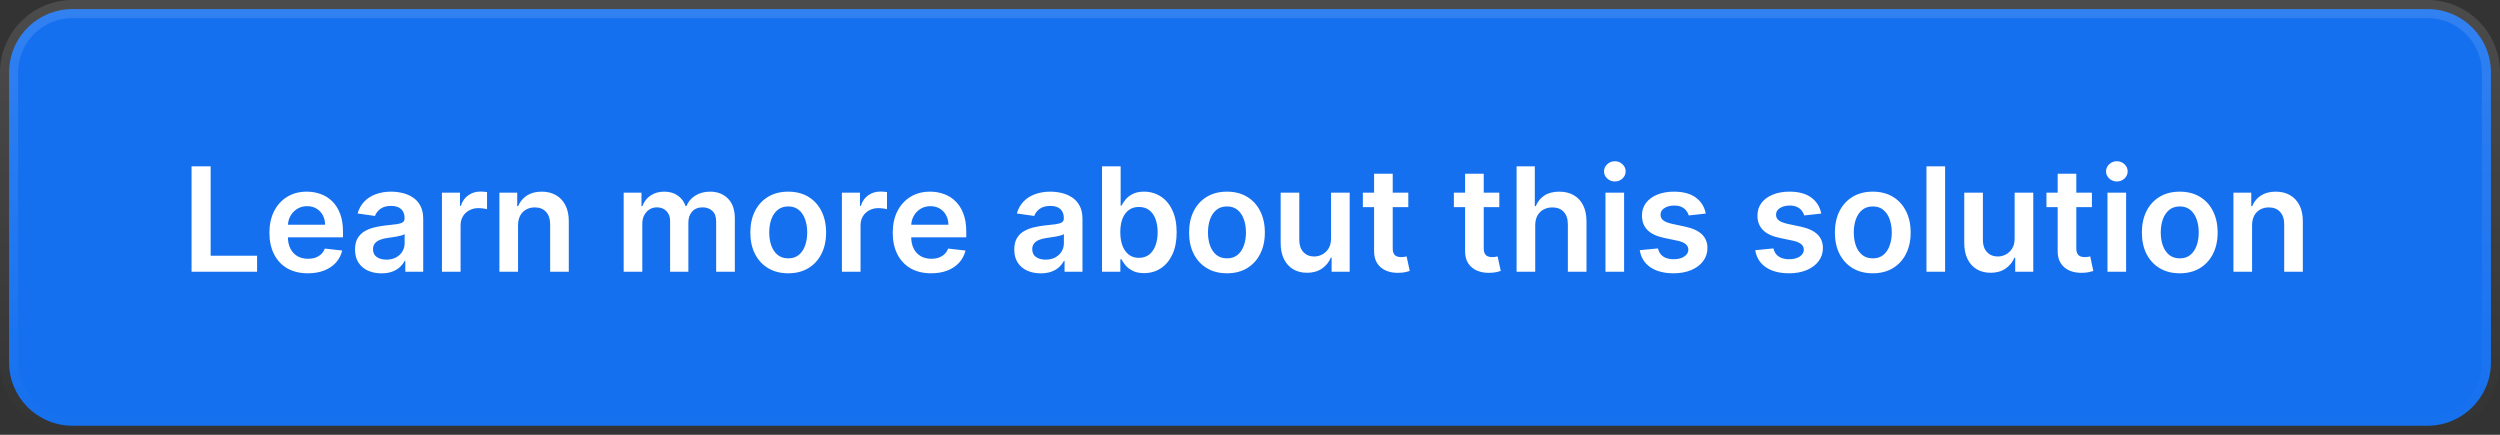
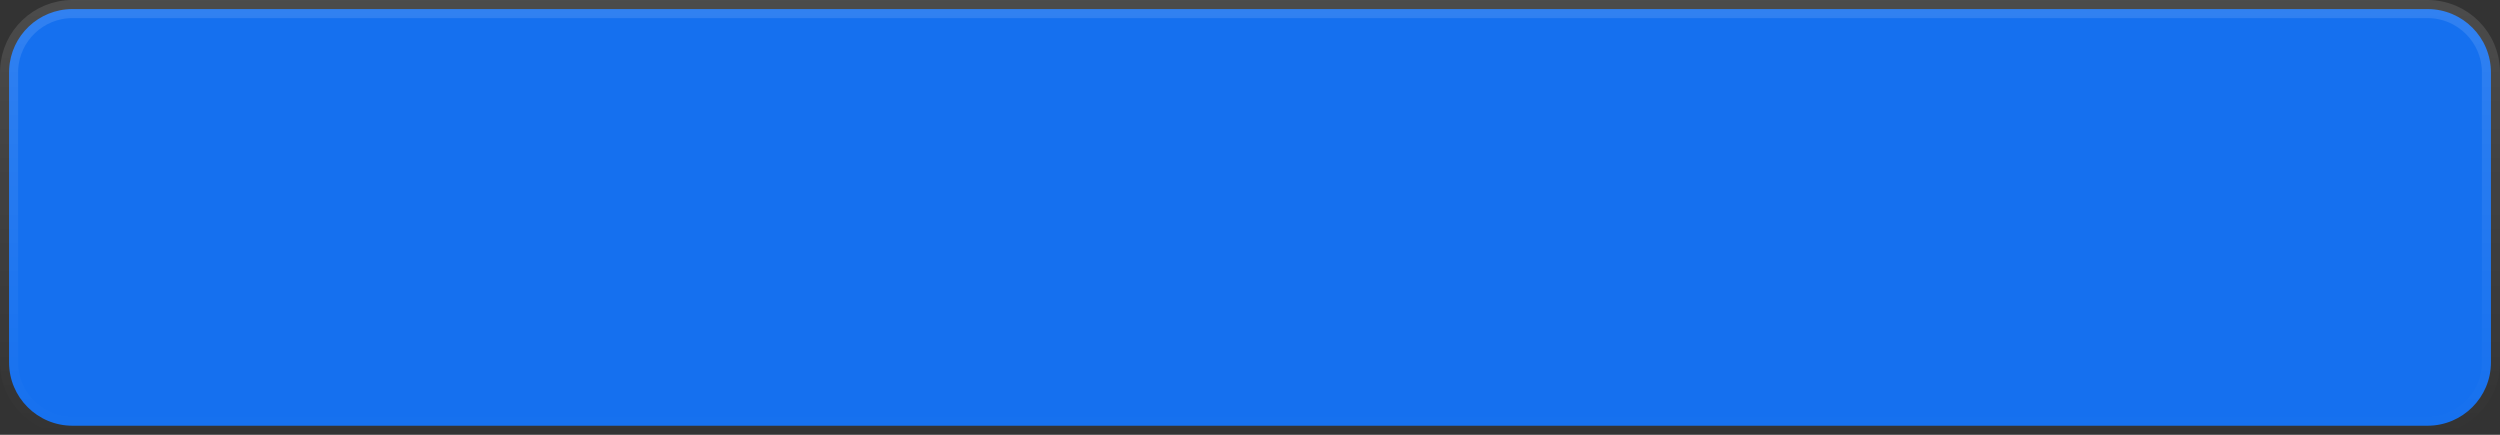
<svg xmlns="http://www.w3.org/2000/svg" width="276" height="48" viewBox="0 0 276 48" fill="none">
  <rect x="0" y="0" width="276" height="48" fill="#333333" stroke="none" />
  <path d="M8 1H268C271.866 1 275 4.134 275 8V40C275 43.866 271.866 47 268 47H8C4.134 47 1 43.866 1 40V8L1.009 7.64C1.196 3.941 4.255 1 8 1Z" fill="#1570EF" />
  <path d="M8 1H268C271.866 1 275 4.134 275 8V40C275 43.866 271.866 47 268 47H8C4.134 47 1 43.866 1 40V8L1.009 7.64C1.196 3.941 4.255 1 8 1Z" stroke="url(#paint0_linear_48_2828)" stroke-width="2" />
-   <path d="M21.148 30V18.364H23.256V28.233H28.381V30H21.148ZM33.983 30.171C33.108 30.171 32.352 29.989 31.716 29.625C31.083 29.258 30.597 28.739 30.256 28.068C29.915 27.394 29.744 26.6 29.744 25.688C29.744 24.79 29.915 24.002 30.256 23.324C30.6 22.642 31.081 22.112 31.699 21.733C32.316 21.35 33.042 21.159 33.875 21.159C34.413 21.159 34.92 21.246 35.398 21.421C35.879 21.591 36.303 21.856 36.67 22.216C37.042 22.576 37.333 23.034 37.545 23.591C37.758 24.144 37.864 24.803 37.864 25.568V26.199H30.71V24.812H35.892C35.888 24.419 35.803 24.068 35.636 23.761C35.47 23.451 35.237 23.206 34.938 23.028C34.642 22.85 34.297 22.761 33.903 22.761C33.483 22.761 33.114 22.864 32.795 23.068C32.477 23.269 32.229 23.534 32.051 23.864C31.877 24.189 31.788 24.547 31.784 24.938V26.148C31.784 26.655 31.877 27.091 32.062 27.454C32.248 27.814 32.508 28.091 32.841 28.284C33.174 28.474 33.564 28.568 34.011 28.568C34.311 28.568 34.581 28.526 34.824 28.443C35.066 28.356 35.276 28.229 35.455 28.062C35.633 27.896 35.767 27.689 35.858 27.443L37.778 27.659C37.657 28.167 37.426 28.61 37.085 28.989C36.748 29.364 36.316 29.655 35.79 29.864C35.263 30.068 34.661 30.171 33.983 30.171ZM42.115 30.176C41.562 30.176 41.064 30.078 40.621 29.881C40.181 29.68 39.833 29.384 39.575 28.994C39.322 28.604 39.195 28.123 39.195 27.551C39.195 27.059 39.285 26.651 39.467 26.329C39.649 26.008 39.897 25.75 40.212 25.557C40.526 25.364 40.88 25.218 41.274 25.119C41.672 25.017 42.083 24.943 42.507 24.898C43.019 24.845 43.433 24.797 43.751 24.756C44.07 24.71 44.301 24.642 44.445 24.551C44.592 24.456 44.666 24.311 44.666 24.114V24.079C44.666 23.651 44.539 23.32 44.285 23.085C44.032 22.85 43.666 22.733 43.189 22.733C42.685 22.733 42.285 22.843 41.99 23.062C41.698 23.282 41.501 23.542 41.399 23.841L39.479 23.568C39.63 23.038 39.88 22.595 40.229 22.239C40.577 21.879 41.003 21.61 41.507 21.432C42.011 21.25 42.568 21.159 43.178 21.159C43.598 21.159 44.017 21.208 44.433 21.307C44.85 21.405 45.231 21.568 45.575 21.796C45.92 22.019 46.197 22.324 46.405 22.71C46.617 23.097 46.723 23.579 46.723 24.159V30H44.746V28.801H44.678C44.553 29.044 44.376 29.271 44.149 29.483C43.926 29.691 43.644 29.86 43.303 29.989C42.965 30.114 42.57 30.176 42.115 30.176ZM42.649 28.665C43.062 28.665 43.42 28.583 43.723 28.421C44.026 28.254 44.259 28.034 44.422 27.761C44.589 27.489 44.672 27.191 44.672 26.869V25.841C44.608 25.894 44.498 25.943 44.342 25.989C44.191 26.034 44.02 26.074 43.831 26.108C43.642 26.142 43.454 26.172 43.269 26.199C43.083 26.225 42.922 26.248 42.785 26.267C42.479 26.309 42.204 26.377 41.962 26.472C41.719 26.566 41.528 26.699 41.388 26.869C41.248 27.036 41.178 27.252 41.178 27.517C41.178 27.896 41.316 28.182 41.592 28.375C41.869 28.568 42.221 28.665 42.649 28.665ZM48.791 30V21.273H50.785V22.727H50.876C51.035 22.224 51.308 21.835 51.695 21.562C52.085 21.286 52.53 21.148 53.03 21.148C53.144 21.148 53.27 21.153 53.41 21.165C53.554 21.172 53.674 21.186 53.769 21.204V23.097C53.681 23.066 53.543 23.04 53.354 23.017C53.168 22.991 52.988 22.977 52.814 22.977C52.439 22.977 52.102 23.059 51.803 23.222C51.507 23.381 51.274 23.602 51.104 23.886C50.933 24.171 50.848 24.498 50.848 24.869V30H48.791ZM57.192 24.886V30H55.135V21.273H57.101V22.756H57.203C57.404 22.267 57.724 21.879 58.163 21.591C58.606 21.303 59.154 21.159 59.805 21.159C60.408 21.159 60.932 21.288 61.379 21.546C61.83 21.803 62.178 22.176 62.425 22.665C62.675 23.153 62.798 23.746 62.794 24.443V30H60.737V24.761C60.737 24.178 60.586 23.722 60.283 23.392C59.983 23.062 59.569 22.898 59.038 22.898C58.678 22.898 58.358 22.977 58.078 23.136C57.802 23.292 57.584 23.517 57.425 23.812C57.269 24.108 57.192 24.466 57.192 24.886ZM68.854 30V21.273H70.82V22.756H70.922C71.104 22.256 71.405 21.866 71.825 21.585C72.246 21.301 72.748 21.159 73.331 21.159C73.922 21.159 74.42 21.303 74.825 21.591C75.234 21.875 75.522 22.263 75.689 22.756H75.78C75.973 22.271 76.299 21.884 76.757 21.597C77.219 21.305 77.767 21.159 78.399 21.159C79.202 21.159 79.858 21.413 80.365 21.921C80.873 22.428 81.126 23.169 81.126 24.142V30H79.064V24.46C79.064 23.919 78.92 23.523 78.632 23.273C78.344 23.019 77.992 22.892 77.575 22.892C77.079 22.892 76.691 23.047 76.41 23.358C76.134 23.665 75.996 24.064 75.996 24.557V30H73.979V24.375C73.979 23.924 73.842 23.564 73.57 23.296C73.301 23.026 72.948 22.892 72.513 22.892C72.217 22.892 71.948 22.968 71.706 23.119C71.463 23.267 71.27 23.477 71.126 23.75C70.983 24.019 70.91 24.333 70.91 24.693V30H68.854ZM87.02 30.171C86.168 30.171 85.429 29.983 84.804 29.608C84.179 29.233 83.694 28.708 83.349 28.034C83.008 27.36 82.838 26.572 82.838 25.671C82.838 24.769 83.008 23.979 83.349 23.301C83.694 22.623 84.179 22.097 84.804 21.722C85.429 21.347 86.168 21.159 87.02 21.159C87.872 21.159 88.611 21.347 89.236 21.722C89.861 22.097 90.344 22.623 90.685 23.301C91.029 23.979 91.202 24.769 91.202 25.671C91.202 26.572 91.029 27.36 90.685 28.034C90.344 28.708 89.861 29.233 89.236 29.608C88.611 29.983 87.872 30.171 87.02 30.171ZM87.031 28.523C87.493 28.523 87.88 28.396 88.19 28.142C88.501 27.884 88.732 27.54 88.883 27.108C89.039 26.676 89.117 26.195 89.117 25.665C89.117 25.131 89.039 24.648 88.883 24.216C88.732 23.78 88.501 23.434 88.19 23.176C87.88 22.919 87.493 22.79 87.031 22.79C86.558 22.79 86.164 22.919 85.849 23.176C85.539 23.434 85.306 23.78 85.151 24.216C84.999 24.648 84.923 25.131 84.923 25.665C84.923 26.195 84.999 26.676 85.151 27.108C85.306 27.54 85.539 27.884 85.849 28.142C86.164 28.396 86.558 28.523 87.031 28.523ZM92.947 30V21.273H94.942V22.727H95.033C95.192 22.224 95.465 21.835 95.851 21.562C96.241 21.286 96.686 21.148 97.186 21.148C97.3 21.148 97.427 21.153 97.567 21.165C97.711 21.172 97.83 21.186 97.925 21.204V23.097C97.838 23.066 97.699 23.04 97.51 23.017C97.324 22.991 97.144 22.977 96.97 22.977C96.595 22.977 96.258 23.059 95.959 23.222C95.663 23.381 95.43 23.602 95.26 23.886C95.09 24.171 95.004 24.498 95.004 24.869V30H92.947ZM102.795 30.171C101.92 30.171 101.165 29.989 100.528 29.625C99.896 29.258 99.409 28.739 99.068 28.068C98.727 27.394 98.557 26.6 98.557 25.688C98.557 24.79 98.727 24.002 99.068 23.324C99.413 22.642 99.894 22.112 100.511 21.733C101.129 21.35 101.854 21.159 102.688 21.159C103.225 21.159 103.733 21.246 104.21 21.421C104.691 21.591 105.116 21.856 105.483 22.216C105.854 22.576 106.146 23.034 106.358 23.591C106.57 24.144 106.676 24.803 106.676 25.568V26.199H99.523V24.812H104.705C104.701 24.419 104.616 24.068 104.449 23.761C104.282 23.451 104.049 23.206 103.75 23.028C103.455 22.85 103.11 22.761 102.716 22.761C102.295 22.761 101.926 22.864 101.608 23.068C101.29 23.269 101.042 23.534 100.864 23.864C100.689 24.189 100.6 24.547 100.597 24.938V26.148C100.597 26.655 100.689 27.091 100.875 27.454C101.061 27.814 101.32 28.091 101.653 28.284C101.987 28.474 102.377 28.568 102.824 28.568C103.123 28.568 103.394 28.526 103.636 28.443C103.879 28.356 104.089 28.229 104.267 28.062C104.445 27.896 104.58 27.689 104.67 27.443L106.591 27.659C106.47 28.167 106.239 28.61 105.898 28.989C105.561 29.364 105.129 29.655 104.602 29.864C104.076 30.068 103.473 30.171 102.795 30.171ZM114.896 30.176C114.343 30.176 113.845 30.078 113.402 29.881C112.963 29.68 112.614 29.384 112.357 28.994C112.103 28.604 111.976 28.123 111.976 27.551C111.976 27.059 112.067 26.651 112.249 26.329C112.43 26.008 112.679 25.75 112.993 25.557C113.307 25.364 113.661 25.218 114.055 25.119C114.453 25.017 114.864 24.943 115.288 24.898C115.8 24.845 116.214 24.797 116.533 24.756C116.851 24.71 117.082 24.642 117.226 24.551C117.374 24.456 117.447 24.311 117.447 24.114V24.079C117.447 23.651 117.321 23.32 117.067 23.085C116.813 22.85 116.447 22.733 115.97 22.733C115.466 22.733 115.067 22.843 114.771 23.062C114.48 23.282 114.283 23.542 114.18 23.841L112.26 23.568C112.411 23.038 112.661 22.595 113.01 22.239C113.358 21.879 113.785 21.61 114.288 21.432C114.792 21.25 115.349 21.159 115.959 21.159C116.379 21.159 116.798 21.208 117.214 21.307C117.631 21.405 118.012 21.568 118.357 21.796C118.701 22.019 118.978 22.324 119.186 22.71C119.398 23.097 119.504 23.579 119.504 24.159V30H117.527V28.801H117.459C117.334 29.044 117.158 29.271 116.93 29.483C116.707 29.691 116.425 29.86 116.084 29.989C115.747 30.114 115.351 30.176 114.896 30.176ZM115.43 28.665C115.843 28.665 116.201 28.583 116.504 28.421C116.807 28.254 117.04 28.034 117.203 27.761C117.37 27.489 117.453 27.191 117.453 26.869V25.841C117.389 25.894 117.279 25.943 117.124 25.989C116.972 26.034 116.802 26.074 116.612 26.108C116.423 26.142 116.235 26.172 116.05 26.199C115.864 26.225 115.703 26.248 115.567 26.267C115.26 26.309 114.985 26.377 114.743 26.472C114.5 26.566 114.309 26.699 114.169 26.869C114.029 27.036 113.959 27.252 113.959 27.517C113.959 27.896 114.097 28.182 114.374 28.375C114.65 28.568 115.002 28.665 115.43 28.665ZM121.663 30V18.364H123.72V22.716H123.805C123.911 22.504 124.061 22.278 124.254 22.04C124.447 21.797 124.709 21.591 125.038 21.421C125.368 21.246 125.788 21.159 126.3 21.159C126.974 21.159 127.582 21.331 128.124 21.676C128.669 22.017 129.101 22.523 129.419 23.193C129.741 23.86 129.902 24.678 129.902 25.648C129.902 26.606 129.745 27.421 129.43 28.091C129.116 28.761 128.688 29.273 128.146 29.625C127.605 29.977 126.991 30.153 126.305 30.153C125.805 30.153 125.391 30.07 125.061 29.903C124.732 29.737 124.466 29.536 124.266 29.301C124.069 29.062 123.915 28.837 123.805 28.625H123.686V30H121.663ZM123.68 25.636C123.68 26.201 123.76 26.695 123.919 27.119C124.082 27.544 124.315 27.875 124.618 28.114C124.925 28.349 125.296 28.466 125.732 28.466C126.186 28.466 126.567 28.345 126.874 28.102C127.18 27.856 127.411 27.521 127.567 27.097C127.726 26.669 127.805 26.182 127.805 25.636C127.805 25.095 127.728 24.614 127.572 24.193C127.417 23.773 127.186 23.443 126.879 23.204C126.572 22.966 126.19 22.847 125.732 22.847C125.292 22.847 124.919 22.962 124.612 23.193C124.305 23.424 124.072 23.748 123.913 24.165C123.758 24.581 123.68 25.072 123.68 25.636ZM135.457 30.171C134.605 30.171 133.866 29.983 133.241 29.608C132.616 29.233 132.132 28.708 131.787 28.034C131.446 27.36 131.276 26.572 131.276 25.671C131.276 24.769 131.446 23.979 131.787 23.301C132.132 22.623 132.616 22.097 133.241 21.722C133.866 21.347 134.605 21.159 135.457 21.159C136.31 21.159 137.048 21.347 137.673 21.722C138.298 22.097 138.781 22.623 139.122 23.301C139.467 23.979 139.639 24.769 139.639 25.671C139.639 26.572 139.467 27.36 139.122 28.034C138.781 28.708 138.298 29.233 137.673 29.608C137.048 29.983 136.31 30.171 135.457 30.171ZM135.469 28.523C135.931 28.523 136.317 28.396 136.628 28.142C136.938 27.884 137.17 27.54 137.321 27.108C137.476 26.676 137.554 26.195 137.554 25.665C137.554 25.131 137.476 24.648 137.321 24.216C137.17 23.78 136.938 23.434 136.628 23.176C136.317 22.919 135.931 22.79 135.469 22.79C134.995 22.79 134.601 22.919 134.287 23.176C133.976 23.434 133.743 23.78 133.588 24.216C133.437 24.648 133.361 25.131 133.361 25.665C133.361 26.195 133.437 26.676 133.588 27.108C133.743 27.54 133.976 27.884 134.287 28.142C134.601 28.396 134.995 28.523 135.469 28.523ZM146.947 26.329V21.273H149.004V30H147.01V28.449H146.919C146.722 28.938 146.398 29.337 145.947 29.648C145.5 29.958 144.949 30.114 144.294 30.114C143.722 30.114 143.216 29.987 142.777 29.733C142.341 29.475 142 29.102 141.754 28.614C141.508 28.121 141.385 27.526 141.385 26.829V21.273H143.442V26.511C143.442 27.064 143.593 27.504 143.896 27.829C144.199 28.155 144.597 28.318 145.089 28.318C145.393 28.318 145.686 28.244 145.97 28.097C146.254 27.949 146.487 27.729 146.669 27.438C146.855 27.142 146.947 26.773 146.947 26.329ZM155.477 21.273V22.864H150.46V21.273H155.477ZM151.699 19.182H153.756V27.375C153.756 27.651 153.797 27.864 153.881 28.011C153.968 28.155 154.081 28.254 154.222 28.307C154.362 28.36 154.517 28.386 154.688 28.386C154.816 28.386 154.934 28.377 155.04 28.358C155.15 28.339 155.233 28.322 155.29 28.307L155.636 29.915C155.527 29.953 155.369 29.994 155.165 30.04C154.964 30.085 154.718 30.112 154.426 30.119C153.911 30.134 153.447 30.057 153.034 29.886C152.621 29.712 152.294 29.443 152.051 29.079C151.813 28.716 151.695 28.261 151.699 27.716V19.182ZM165.524 21.273V22.864H160.507V21.273H165.524ZM161.746 19.182H163.803V27.375C163.803 27.651 163.844 27.864 163.928 28.011C164.015 28.155 164.128 28.254 164.268 28.307C164.409 28.36 164.564 28.386 164.734 28.386C164.863 28.386 164.981 28.377 165.087 28.358C165.196 28.339 165.28 28.322 165.337 28.307L165.683 29.915C165.573 29.953 165.416 29.994 165.212 30.04C165.011 30.085 164.765 30.112 164.473 30.119C163.958 30.134 163.494 30.057 163.081 29.886C162.668 29.712 162.34 29.443 162.098 29.079C161.859 28.716 161.742 28.261 161.746 27.716V19.182ZM169.489 24.886V30H167.432V18.364H169.443V22.756H169.545C169.75 22.263 170.066 21.875 170.494 21.591C170.926 21.303 171.475 21.159 172.142 21.159C172.748 21.159 173.277 21.286 173.727 21.54C174.178 21.794 174.527 22.165 174.773 22.653C175.023 23.142 175.148 23.739 175.148 24.443V30H173.091V24.761C173.091 24.174 172.939 23.718 172.636 23.392C172.337 23.062 171.917 22.898 171.375 22.898C171.011 22.898 170.686 22.977 170.398 23.136C170.114 23.292 169.89 23.517 169.727 23.812C169.568 24.108 169.489 24.466 169.489 24.886ZM177.244 30V21.273H179.301V30H177.244ZM178.278 20.034C177.953 20.034 177.672 19.926 177.438 19.71C177.203 19.491 177.085 19.227 177.085 18.921C177.085 18.61 177.203 18.347 177.438 18.131C177.672 17.911 177.953 17.801 178.278 17.801C178.608 17.801 178.888 17.911 179.119 18.131C179.354 18.347 179.472 18.61 179.472 18.921C179.472 19.227 179.354 19.491 179.119 19.71C178.888 19.926 178.608 20.034 178.278 20.034ZM188.314 23.579L186.439 23.784C186.386 23.595 186.293 23.417 186.161 23.25C186.032 23.083 185.857 22.949 185.638 22.847C185.418 22.744 185.149 22.693 184.831 22.693C184.403 22.693 184.043 22.786 183.751 22.972C183.464 23.157 183.321 23.398 183.325 23.693C183.321 23.947 183.414 24.153 183.604 24.312C183.797 24.472 184.115 24.602 184.558 24.704L186.047 25.023C186.873 25.201 187.486 25.483 187.888 25.869C188.293 26.256 188.498 26.761 188.501 27.386C188.498 27.936 188.337 28.421 188.018 28.841C187.704 29.258 187.267 29.583 186.706 29.818C186.145 30.053 185.501 30.171 184.774 30.171C183.706 30.171 182.846 29.947 182.195 29.5C181.543 29.049 181.155 28.422 181.03 27.619L183.036 27.426C183.126 27.82 183.32 28.117 183.615 28.318C183.911 28.519 184.295 28.619 184.768 28.619C185.257 28.619 185.649 28.519 185.945 28.318C186.244 28.117 186.393 27.869 186.393 27.574C186.393 27.324 186.297 27.117 186.104 26.954C185.914 26.792 185.619 26.667 185.217 26.579L183.729 26.267C182.892 26.093 182.272 25.799 181.871 25.386C181.469 24.97 181.27 24.443 181.274 23.807C181.27 23.269 181.416 22.803 181.712 22.409C182.011 22.011 182.426 21.704 182.956 21.489C183.49 21.269 184.106 21.159 184.803 21.159C185.825 21.159 186.63 21.377 187.217 21.812C187.808 22.248 188.174 22.837 188.314 23.579ZM201.064 23.579L199.189 23.784C199.136 23.595 199.043 23.417 198.911 23.25C198.782 23.083 198.607 22.949 198.388 22.847C198.168 22.744 197.899 22.693 197.581 22.693C197.153 22.693 196.793 22.786 196.501 22.972C196.214 23.157 196.071 23.398 196.075 23.693C196.071 23.947 196.164 24.153 196.354 24.312C196.547 24.472 196.865 24.602 197.308 24.704L198.797 25.023C199.623 25.201 200.236 25.483 200.638 25.869C201.043 26.256 201.248 26.761 201.251 27.386C201.248 27.936 201.087 28.421 200.768 28.841C200.454 29.258 200.017 29.583 199.456 29.818C198.895 30.053 198.251 30.171 197.524 30.171C196.456 30.171 195.596 29.947 194.945 29.5C194.293 29.049 193.905 28.422 193.78 27.619L195.786 27.426C195.876 27.82 196.07 28.117 196.365 28.318C196.661 28.519 197.045 28.619 197.518 28.619C198.007 28.619 198.399 28.519 198.695 28.318C198.994 28.117 199.143 27.869 199.143 27.574C199.143 27.324 199.047 27.117 198.854 26.954C198.664 26.792 198.369 26.667 197.967 26.579L196.479 26.267C195.642 26.093 195.022 25.799 194.621 25.386C194.219 24.97 194.02 24.443 194.024 23.807C194.02 23.269 194.166 22.803 194.462 22.409C194.761 22.011 195.176 21.704 195.706 21.489C196.24 21.269 196.856 21.159 197.553 21.159C198.575 21.159 199.38 21.377 199.967 21.812C200.558 22.248 200.924 22.837 201.064 23.579ZM206.754 30.171C205.902 30.171 205.163 29.983 204.538 29.608C203.913 29.233 203.429 28.708 203.084 28.034C202.743 27.36 202.572 26.572 202.572 25.671C202.572 24.769 202.743 23.979 203.084 23.301C203.429 22.623 203.913 22.097 204.538 21.722C205.163 21.347 205.902 21.159 206.754 21.159C207.607 21.159 208.345 21.347 208.97 21.722C209.595 22.097 210.078 22.623 210.419 23.301C210.764 23.979 210.936 24.769 210.936 25.671C210.936 26.572 210.764 27.36 210.419 28.034C210.078 28.708 209.595 29.233 208.97 29.608C208.345 29.983 207.607 30.171 206.754 30.171ZM206.766 28.523C207.228 28.523 207.614 28.396 207.925 28.142C208.235 27.884 208.466 27.54 208.618 27.108C208.773 26.676 208.851 26.195 208.851 25.665C208.851 25.131 208.773 24.648 208.618 24.216C208.466 23.78 208.235 23.434 207.925 23.176C207.614 22.919 207.228 22.79 206.766 22.79C206.292 22.79 205.898 22.919 205.584 23.176C205.273 23.434 205.04 23.78 204.885 24.216C204.733 24.648 204.658 25.131 204.658 25.665C204.658 26.195 204.733 26.676 204.885 27.108C205.04 27.54 205.273 27.884 205.584 28.142C205.898 28.396 206.292 28.523 206.766 28.523ZM214.739 18.364V30H212.682V18.364H214.739ZM222.416 26.329V21.273H224.473V30H222.479V28.449H222.388C222.191 28.938 221.867 29.337 221.416 29.648C220.969 29.958 220.418 30.114 219.763 30.114C219.191 30.114 218.685 29.987 218.246 29.733C217.81 29.475 217.469 29.102 217.223 28.614C216.977 28.121 216.854 27.526 216.854 26.829V21.273H218.911V26.511C218.911 27.064 219.062 27.504 219.365 27.829C219.668 28.155 220.066 28.318 220.558 28.318C220.861 28.318 221.155 28.244 221.439 28.097C221.723 27.949 221.956 27.729 222.138 27.438C222.323 27.142 222.416 26.773 222.416 26.329ZM230.946 21.273V22.864H225.929V21.273H230.946ZM227.168 19.182H229.224V27.375C229.224 27.651 229.266 27.864 229.349 28.011C229.437 28.155 229.55 28.254 229.69 28.307C229.83 28.36 229.986 28.386 230.156 28.386C230.285 28.386 230.402 28.377 230.509 28.358C230.618 28.339 230.702 28.322 230.759 28.307L231.105 29.915C230.995 29.953 230.838 29.994 230.634 30.04C230.433 30.085 230.187 30.112 229.895 30.119C229.38 30.134 228.916 30.057 228.503 29.886C228.09 29.712 227.762 29.443 227.52 29.079C227.281 28.716 227.164 28.261 227.168 27.716V19.182ZM232.666 30V21.273H234.723V30H232.666ZM233.7 20.034C233.375 20.034 233.094 19.926 232.859 19.71C232.625 19.491 232.507 19.227 232.507 18.921C232.507 18.61 232.625 18.347 232.859 18.131C233.094 17.911 233.375 17.801 233.7 17.801C234.03 17.801 234.31 17.911 234.541 18.131C234.776 18.347 234.893 18.61 234.893 18.921C234.893 19.227 234.776 19.491 234.541 19.71C234.31 19.926 234.03 20.034 233.7 20.034ZM240.645 30.171C239.793 30.171 239.054 29.983 238.429 29.608C237.804 29.233 237.319 28.708 236.974 28.034C236.634 27.36 236.463 26.572 236.463 25.671C236.463 24.769 236.634 23.979 236.974 23.301C237.319 22.623 237.804 22.097 238.429 21.722C239.054 21.347 239.793 21.159 240.645 21.159C241.497 21.159 242.236 21.347 242.861 21.722C243.486 22.097 243.969 22.623 244.31 23.301C244.654 23.979 244.827 24.769 244.827 25.671C244.827 26.572 244.654 27.36 244.31 28.034C243.969 28.708 243.486 29.233 242.861 29.608C242.236 29.983 241.497 30.171 240.645 30.171ZM240.656 28.523C241.118 28.523 241.505 28.396 241.815 28.142C242.126 27.884 242.357 27.54 242.509 27.108C242.664 26.676 242.741 26.195 242.741 25.665C242.741 25.131 242.664 24.648 242.509 24.216C242.357 23.78 242.126 23.434 241.815 23.176C241.505 22.919 241.118 22.79 240.656 22.79C240.183 22.79 239.789 22.919 239.474 23.176C239.164 23.434 238.931 23.78 238.776 24.216C238.624 24.648 238.548 25.131 238.548 25.665C238.548 26.195 238.624 26.676 238.776 27.108C238.931 27.54 239.164 27.884 239.474 28.142C239.789 28.396 240.183 28.523 240.656 28.523ZM248.629 24.886V30H246.572V21.273H248.538V22.756H248.641C248.841 22.267 249.161 21.879 249.601 21.591C250.044 21.303 250.591 21.159 251.243 21.159C251.845 21.159 252.37 21.288 252.817 21.546C253.268 21.803 253.616 22.176 253.862 22.665C254.112 23.153 254.235 23.746 254.232 24.443V30H252.175V24.761C252.175 24.178 252.023 23.722 251.72 23.392C251.421 23.062 251.006 22.898 250.476 22.898C250.116 22.898 249.796 22.977 249.516 23.136C249.239 23.292 249.021 23.517 248.862 23.812C248.707 24.108 248.629 24.466 248.629 24.886Z" fill="white" />
  <defs>
    <linearGradient id="paint0_linear_48_2828" x1="138" y1="0" x2="138" y2="48" gradientUnits="userSpaceOnUse">
      <stop stop-color="white" stop-opacity="0.12" />
      <stop offset="1" stop-color="white" stop-opacity="0" />
    </linearGradient>
  </defs>
</svg>